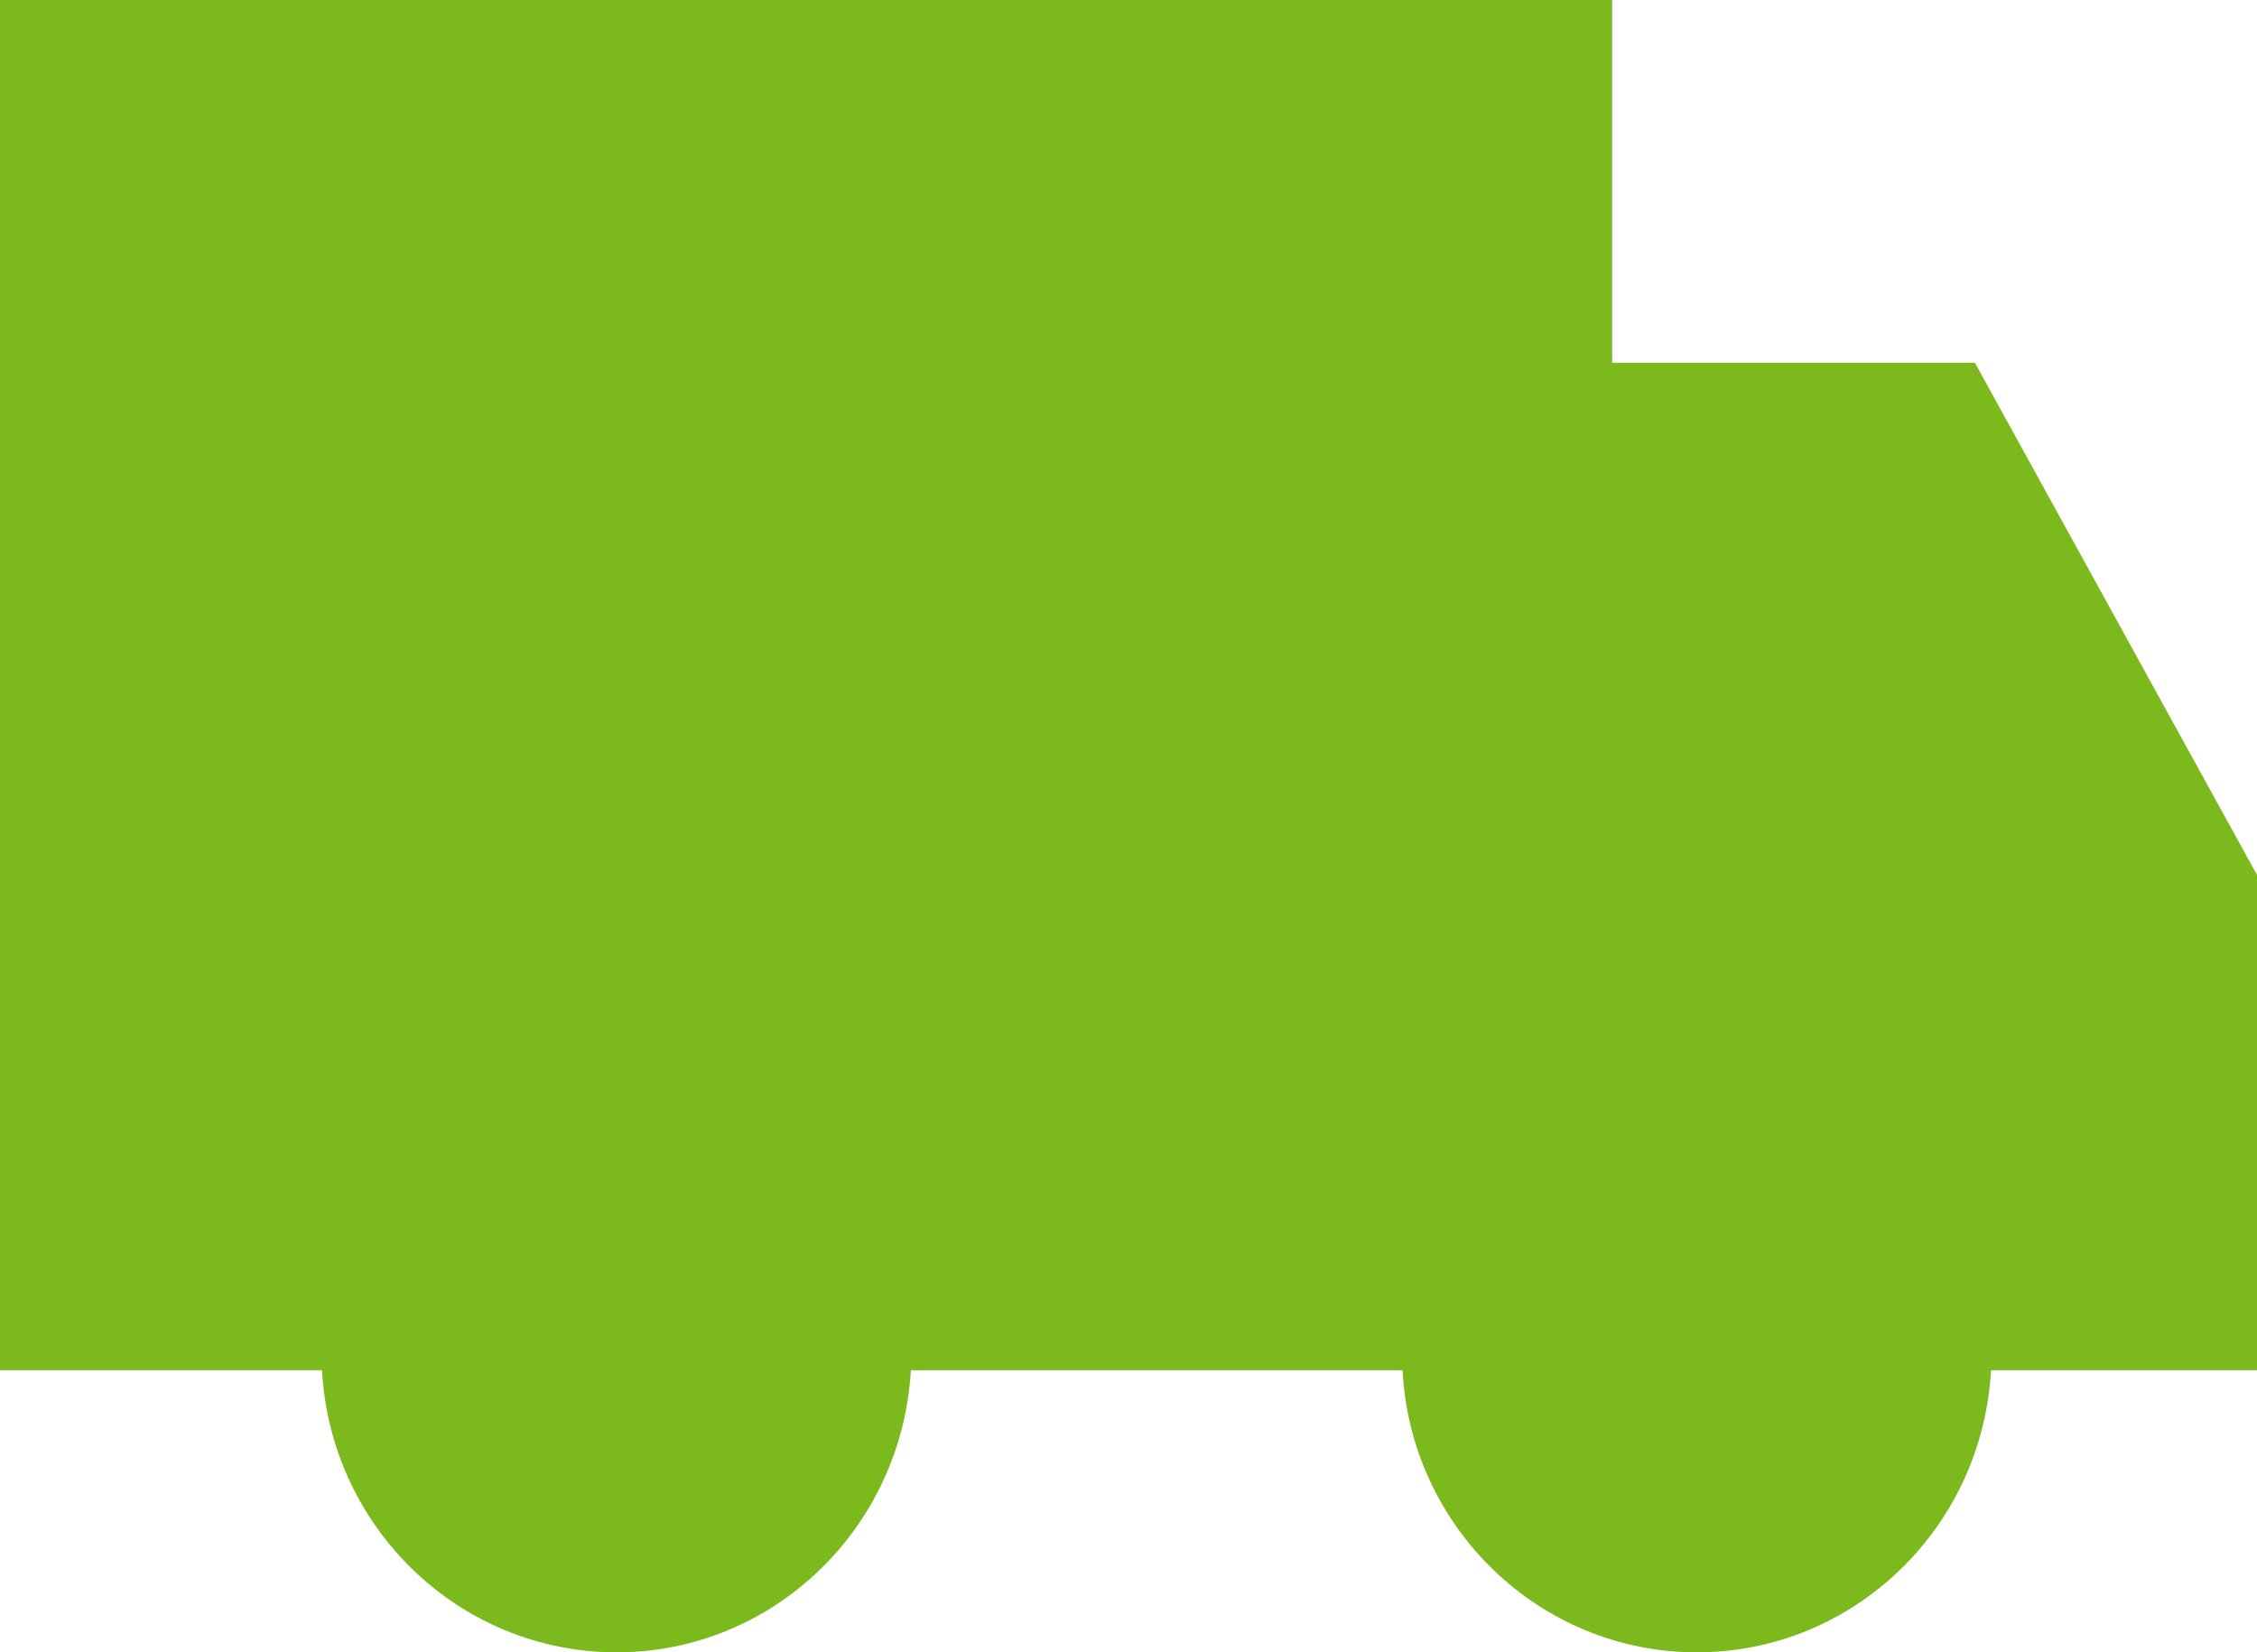
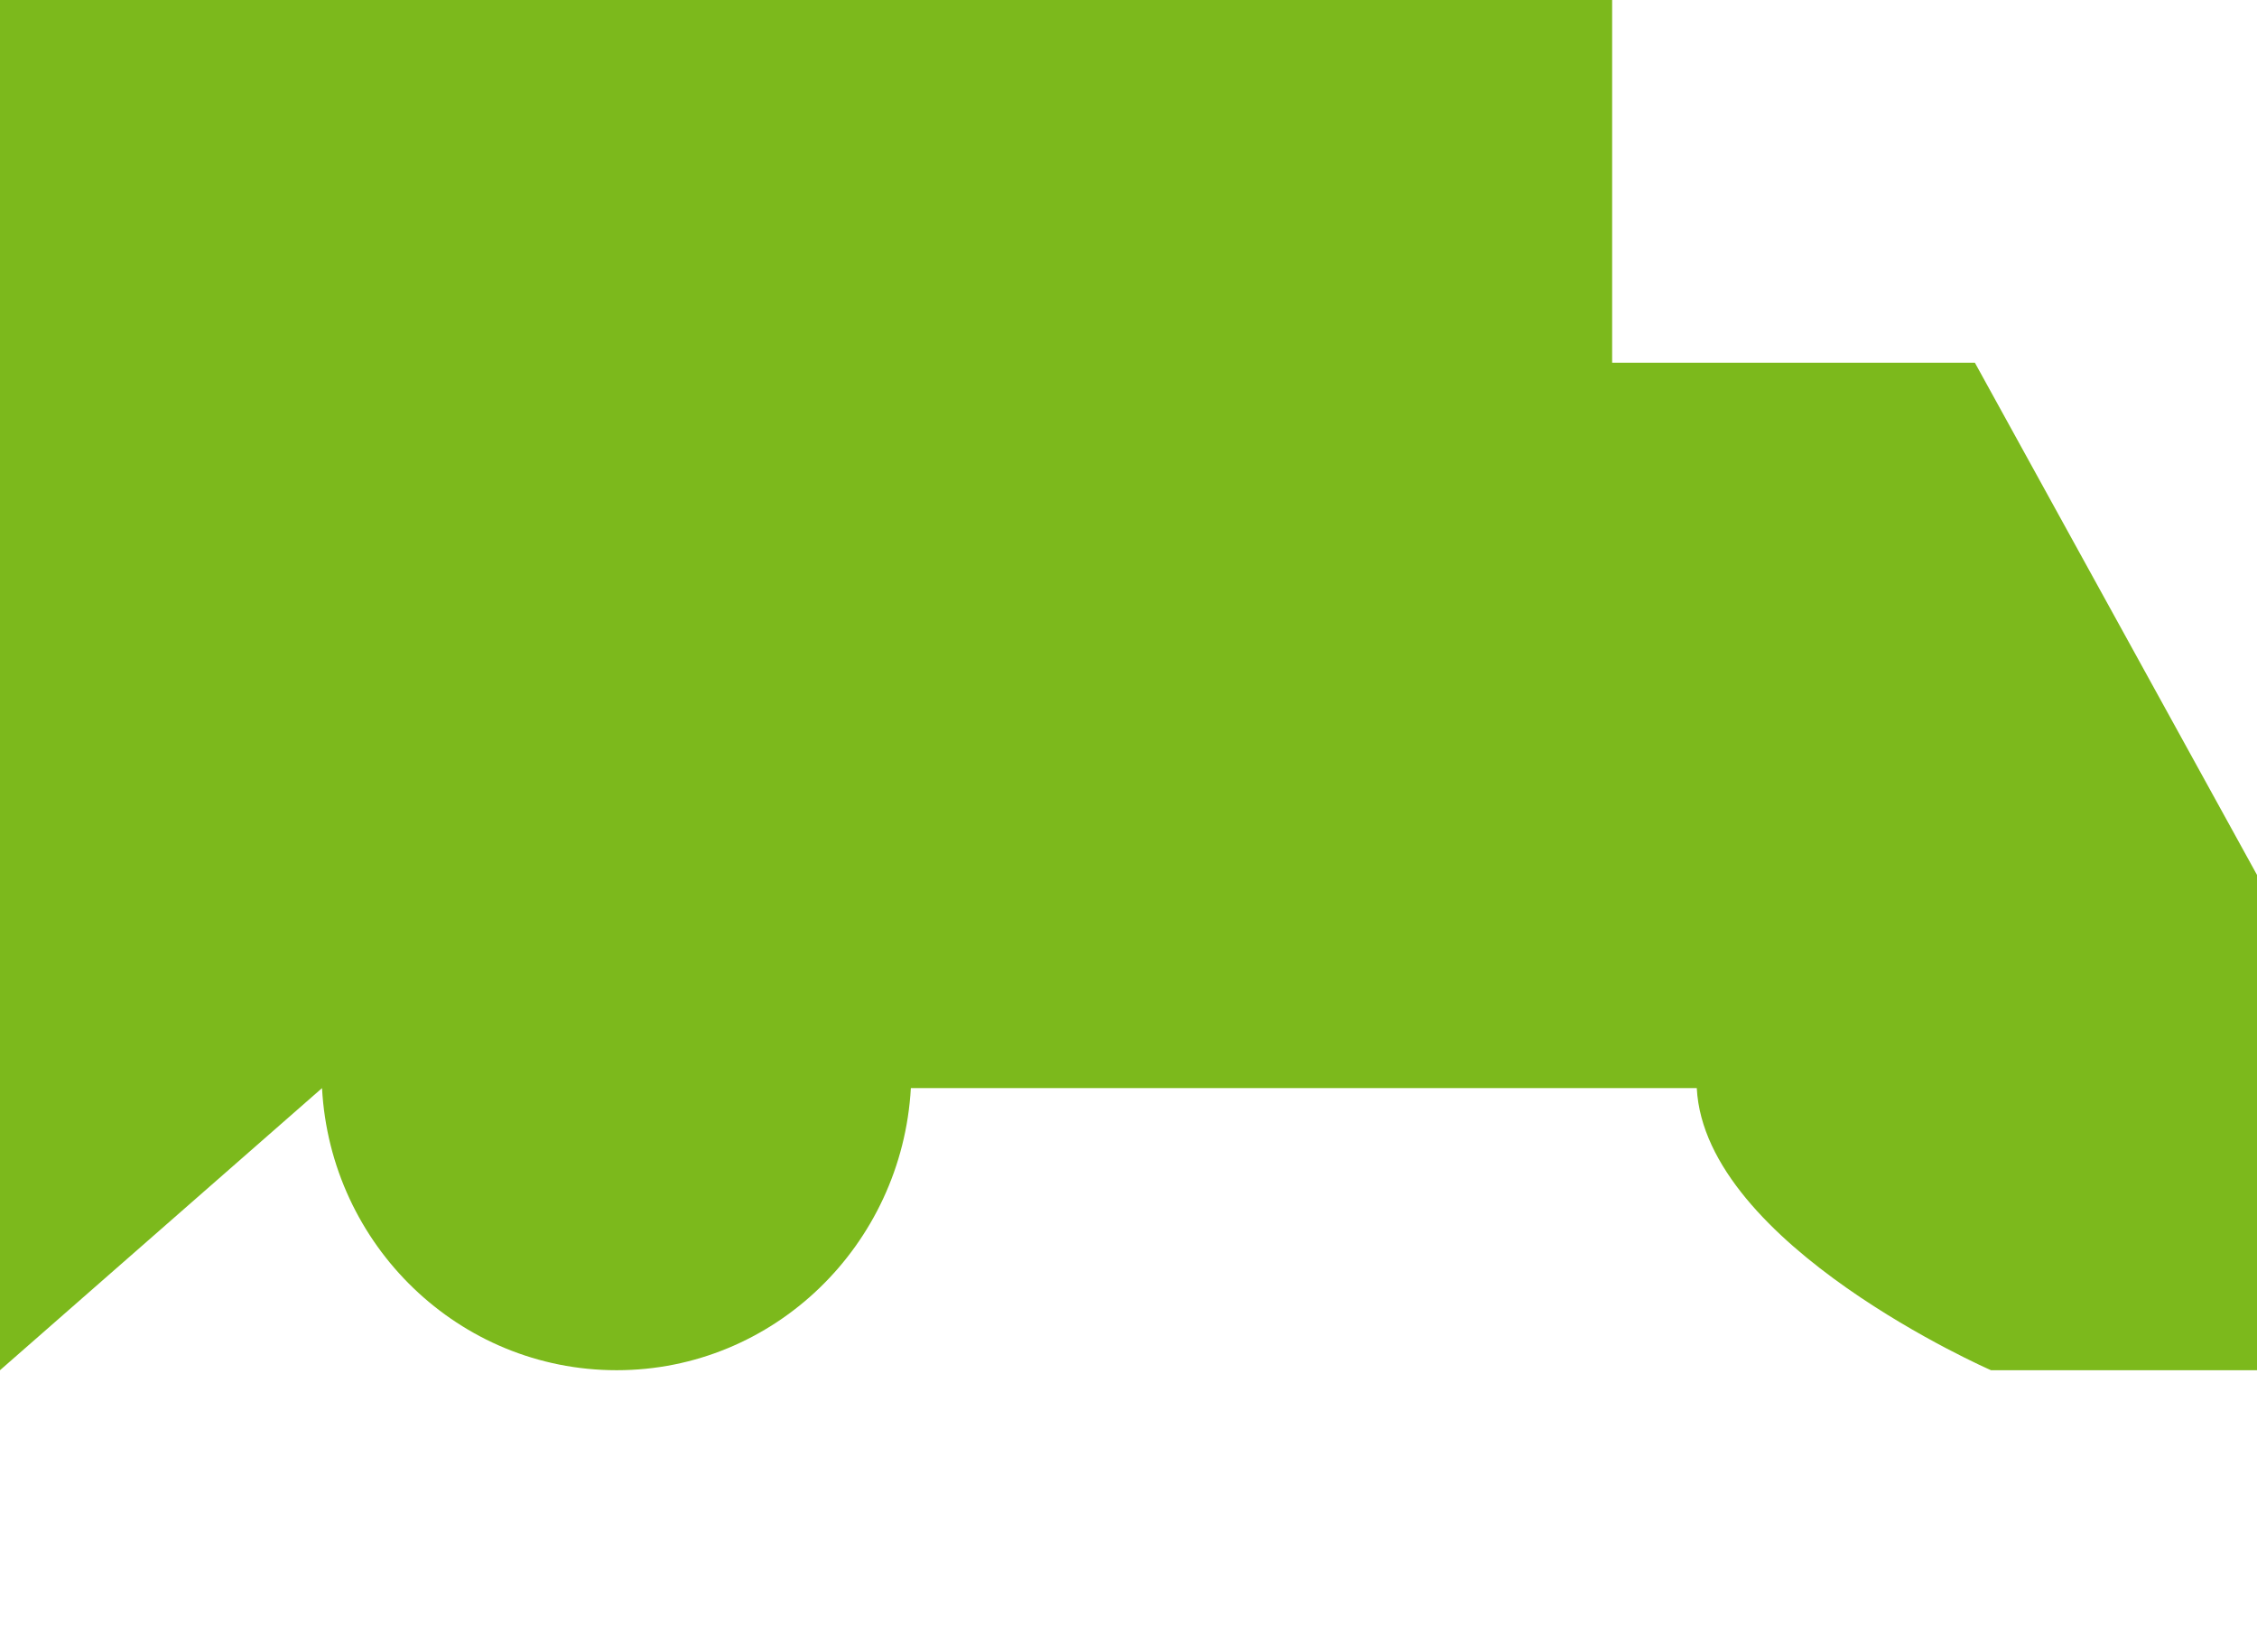
<svg xmlns="http://www.w3.org/2000/svg" width="56" height="41" viewBox="0 0 56 41">
-   <path fill="#7cb91c" d="M0 34V0h40v9h9l7 12.71V34h-6.6c-.21 3.9-3.4 7-7.3 7s-7.1-3.1-7.3-7H22.6c-.22 3.9-3.4 7-7.3 7-3.91 0-7.1-3.1-7.31-7z" />
+   <path fill="#7cb91c" d="M0 34V0h40v9h9l7 12.71V34h-6.6s-7.1-3.1-7.3-7H22.6c-.22 3.9-3.4 7-7.3 7-3.91 0-7.1-3.1-7.31-7z" />
</svg>